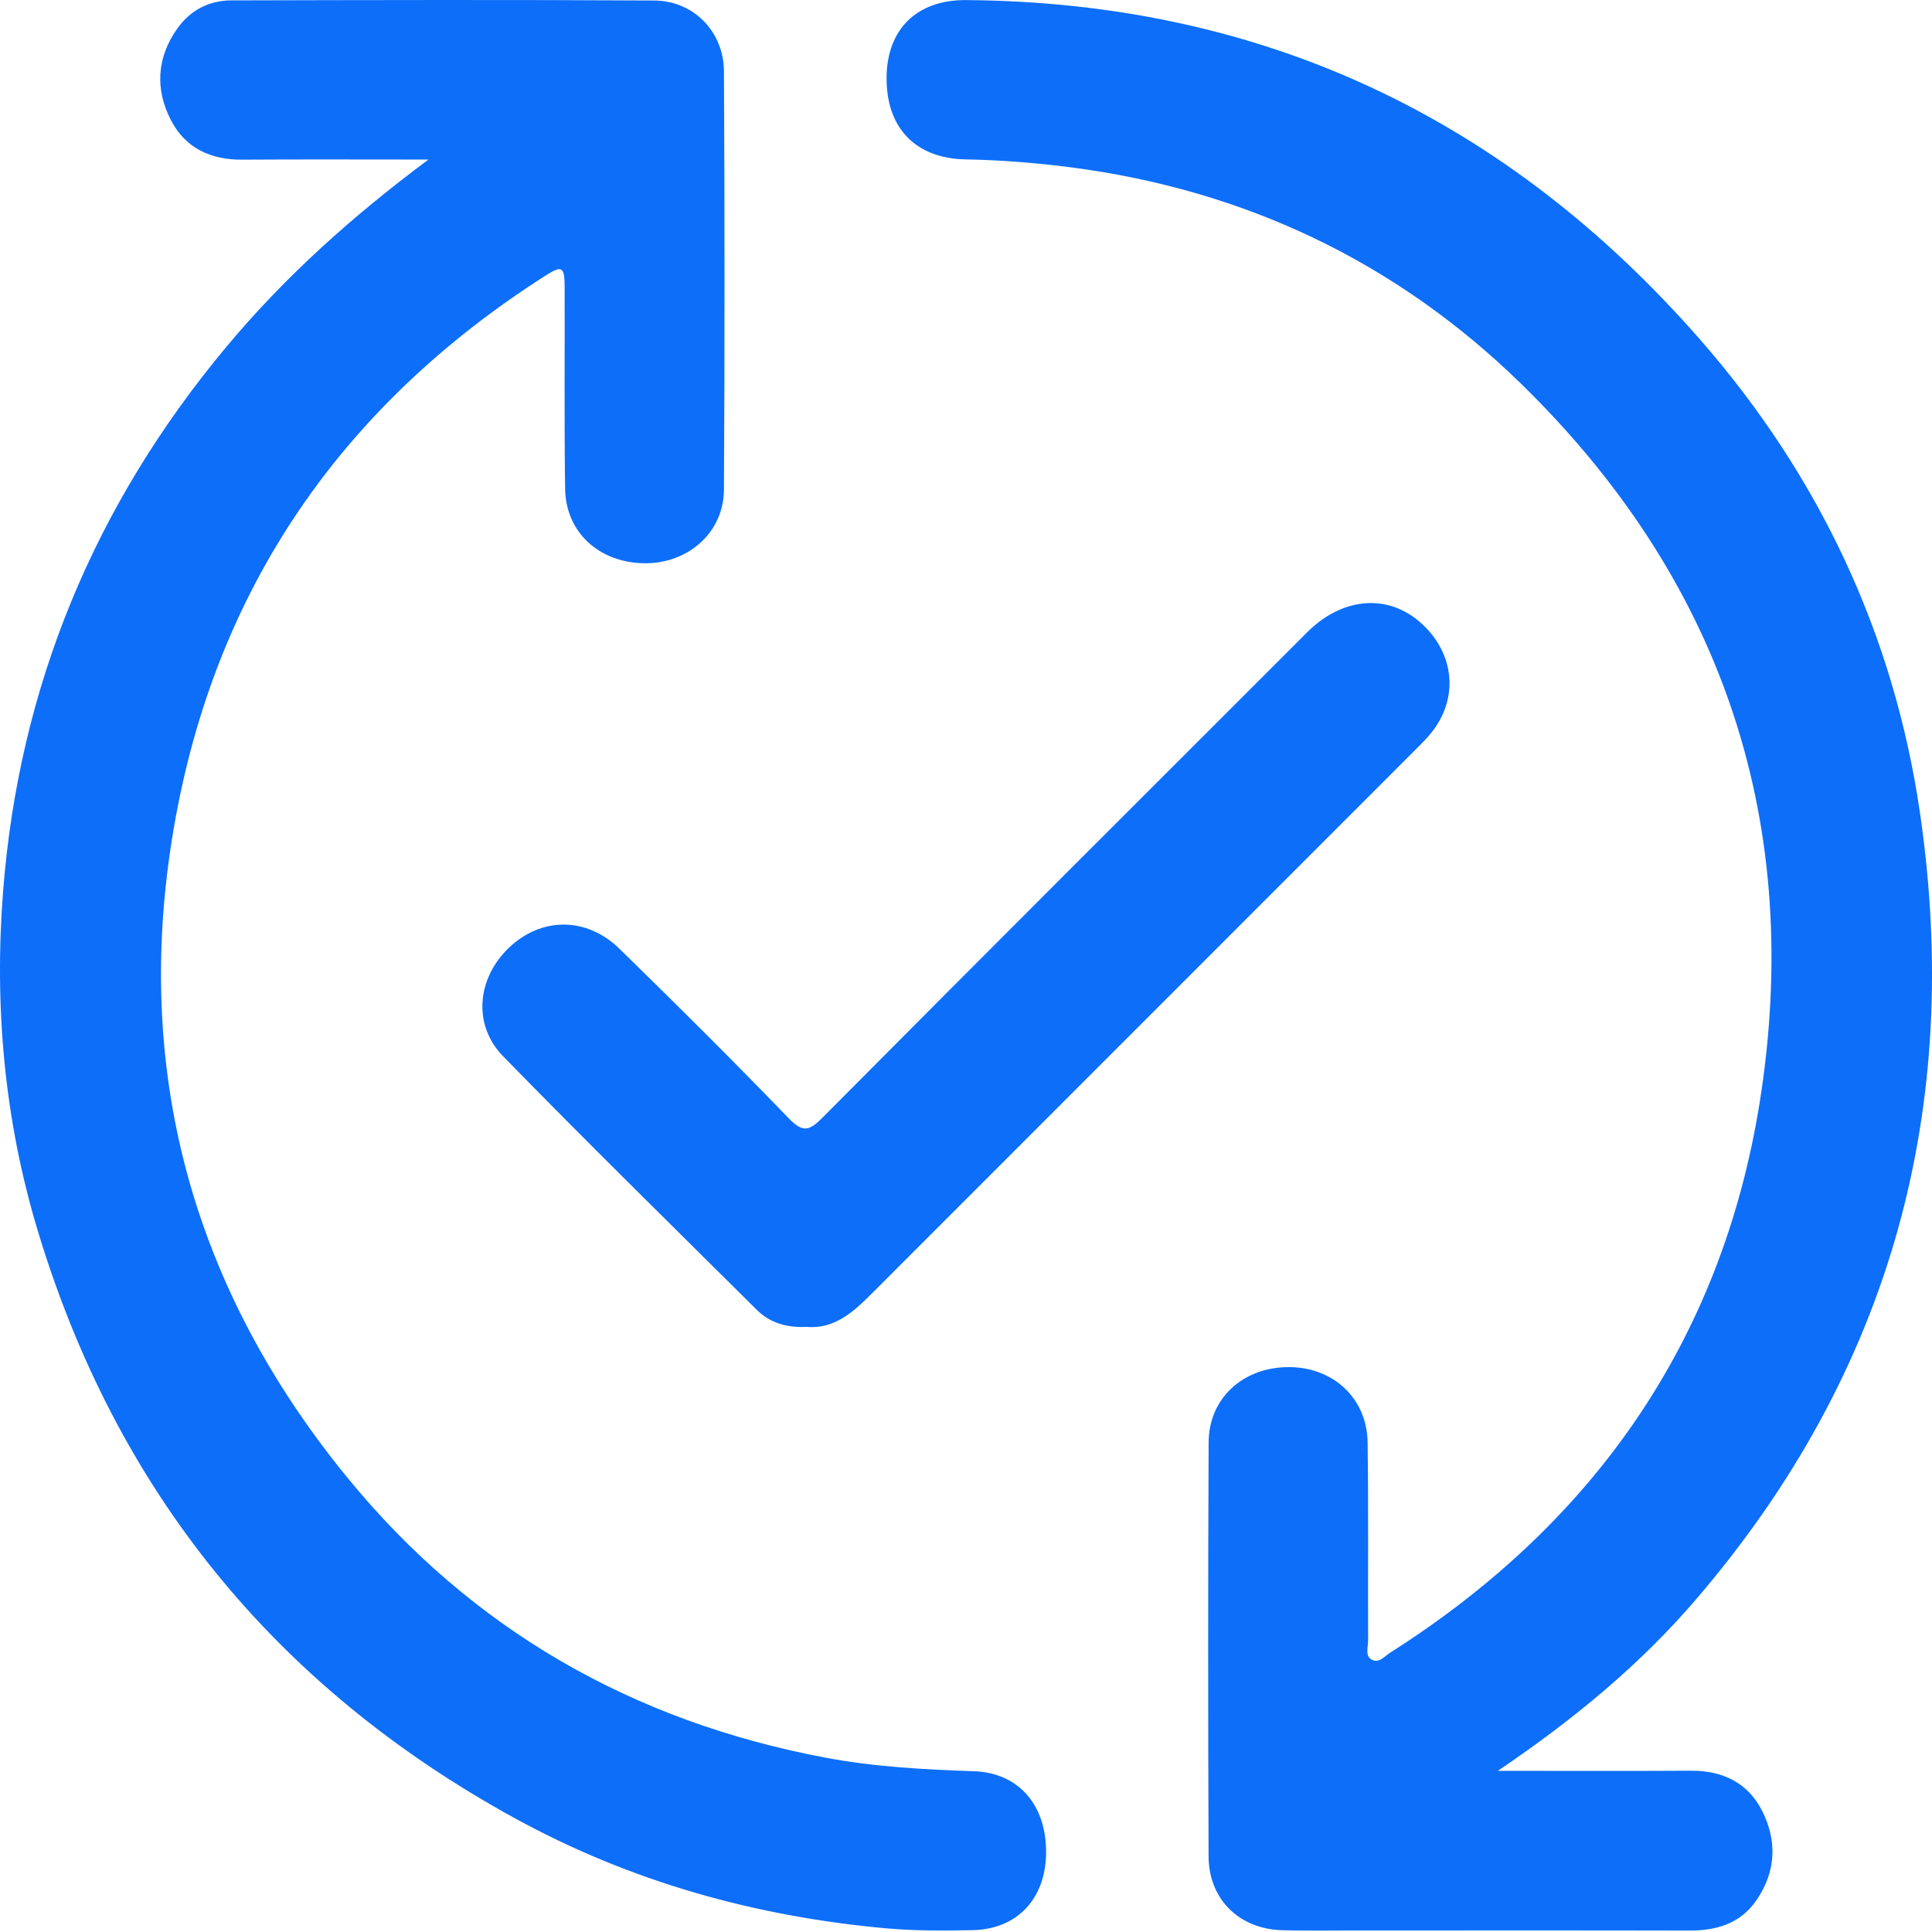
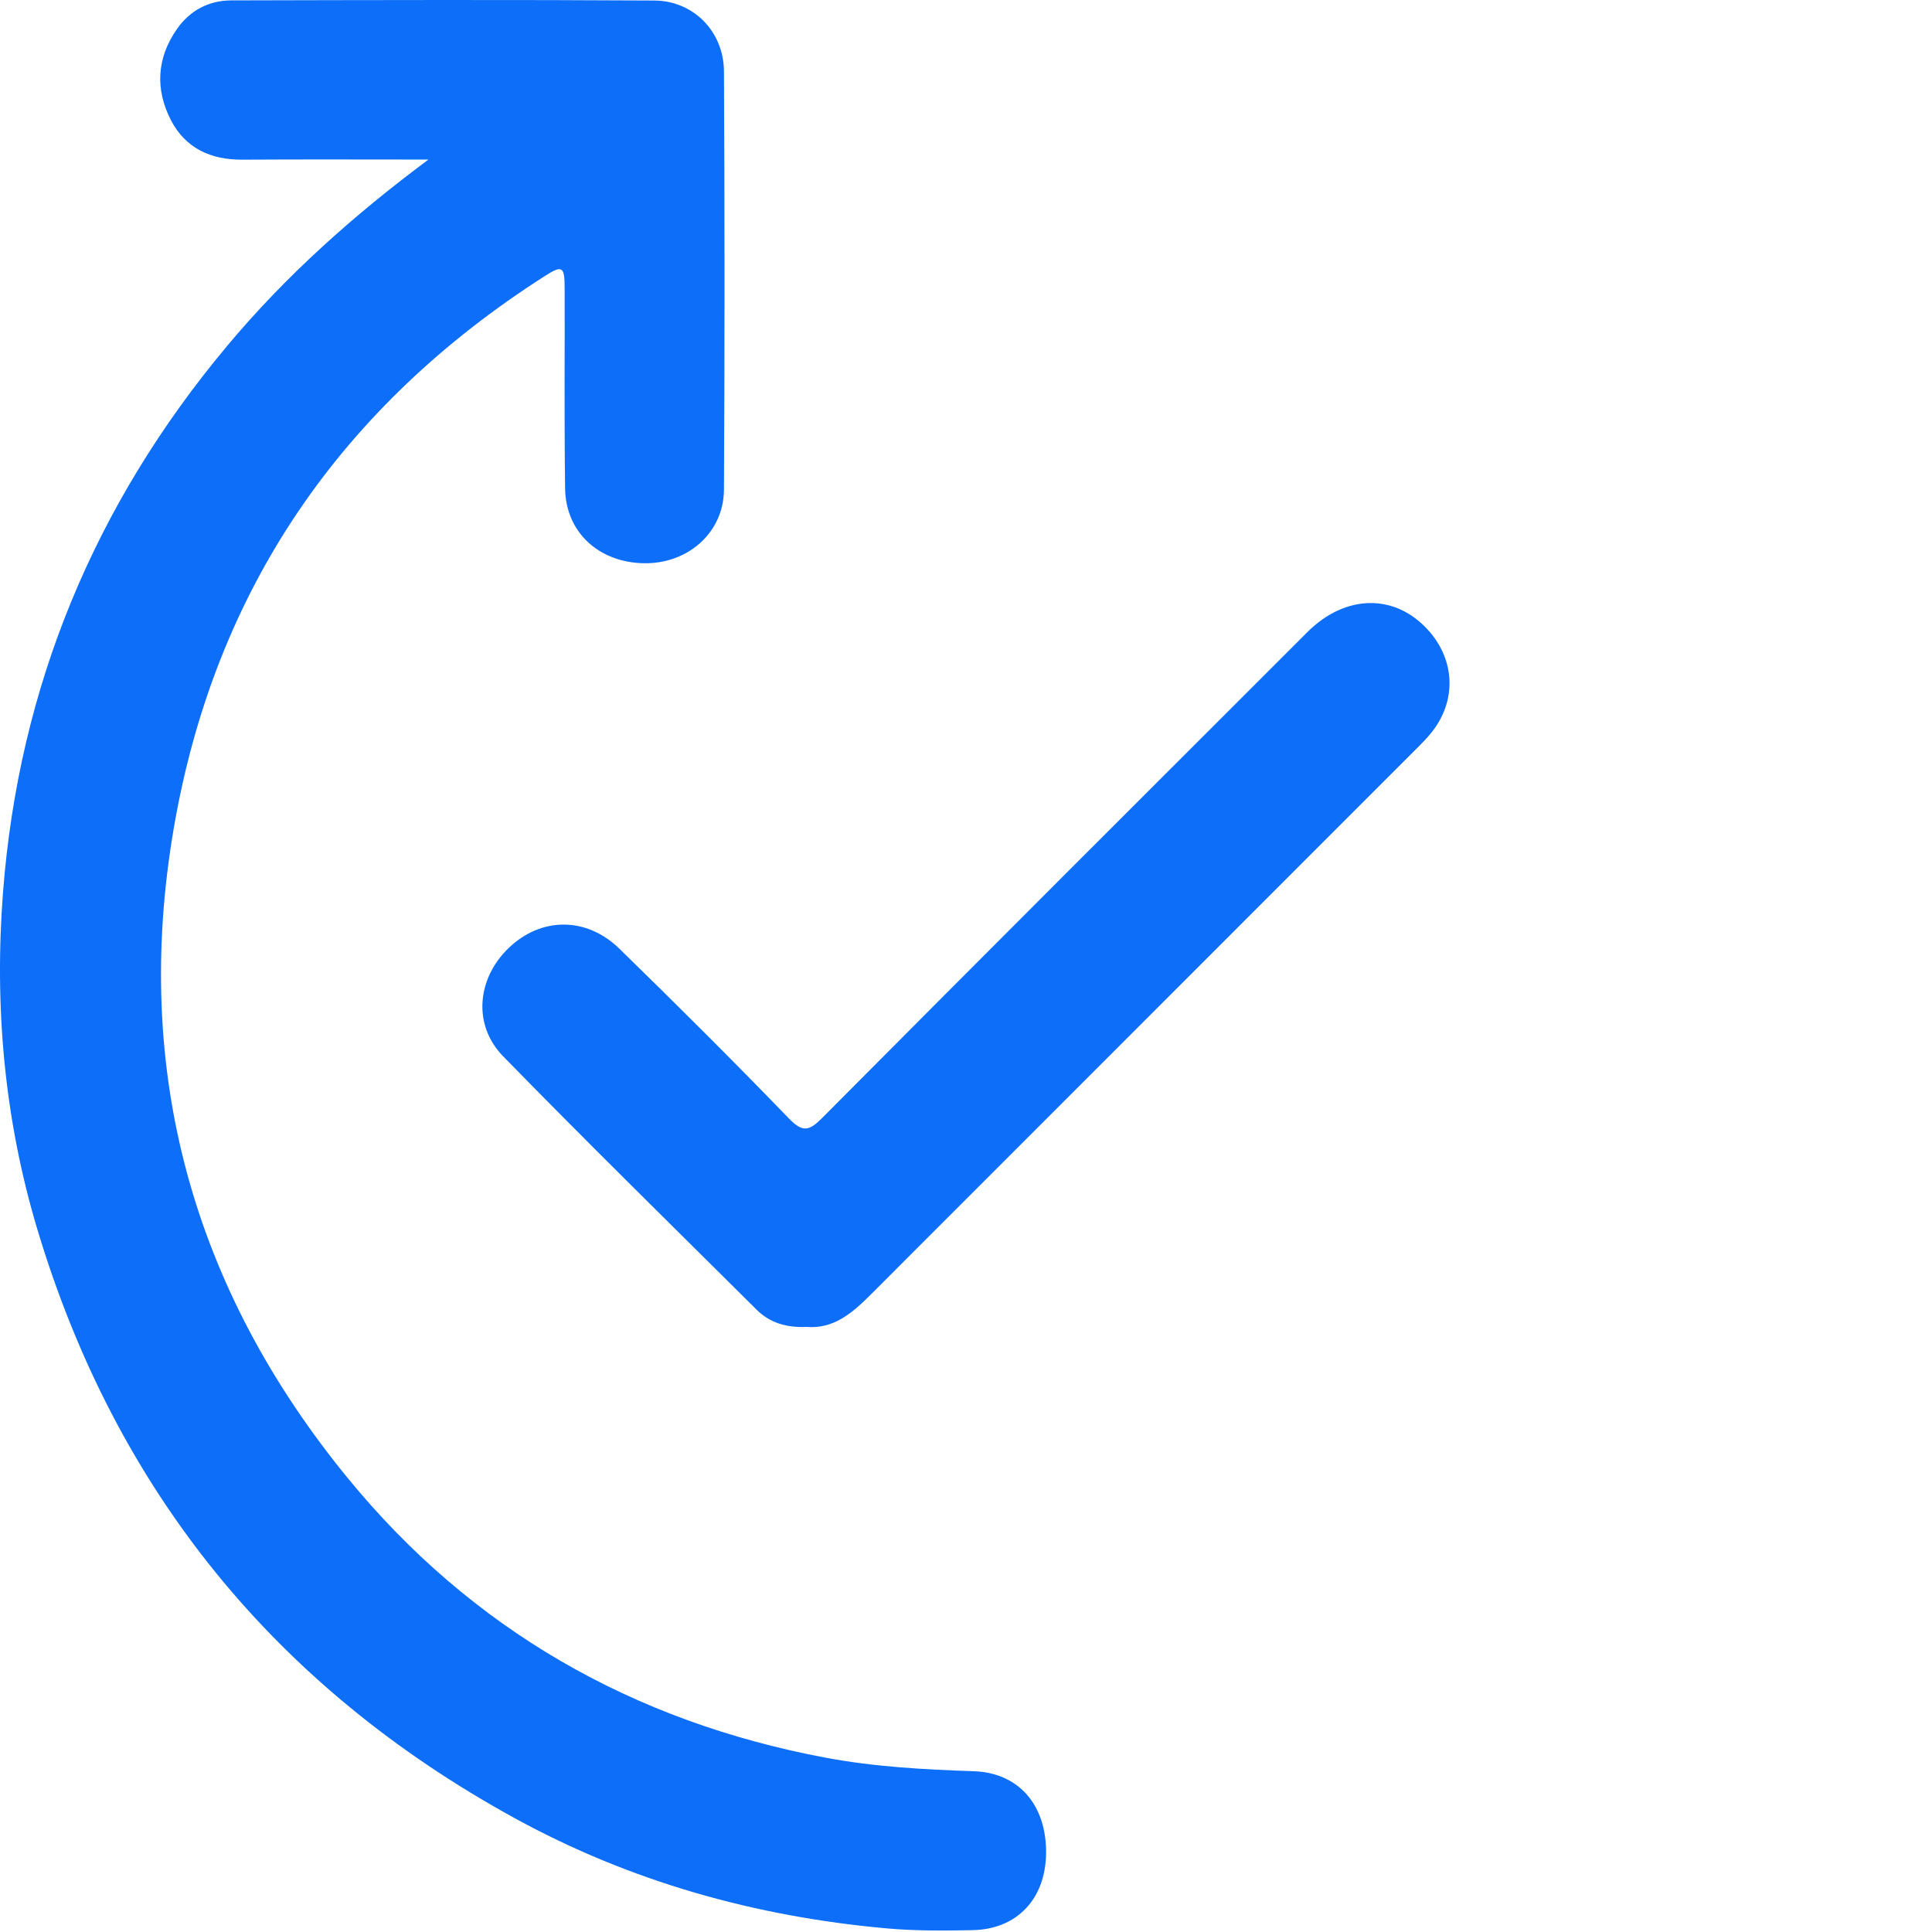
<svg xmlns="http://www.w3.org/2000/svg" id="Layer_1" viewBox="0 0 1024 1024">
  <defs>
    <style>.cls-1{fill:#0D6EF9}.cls-2{fill:#0D6EF9;}</style>
  </defs>
-   <path class="cls-1" d="M793.88,938.58c36.45,0,69.43.13,102.41-.06,16.67-.1,29.99,6.32,37.55,21.03,8.18,15.92,7.55,32.38-2.84,47.55-8.49,12.39-21.04,16.17-35.48,16.14-57.95-.14-115.91-.05-173.86-.06-14,0-28.01.26-42-.12-22.89-.62-39-16.37-39.09-39.23-.28-73.13-.31-146.26.03-219.39.11-23.13,17.87-39.44,41.62-39.84,23.97-.4,42.31,16.23,42.64,39.87.49,35,.15,70.02.27,105.02.01,3.37-1.6,7.77,1.5,9.89,3.97,2.72,7.14-1.49,10.18-3.42,110.26-70.07,178.13-169.3,196.92-298.56,21.15-145.48-22.44-271.49-127.71-374.18-66.12-64.5-146.35-102.58-238.46-114.53-18.51-2.4-37.04-3.86-55.7-4.2-26.76-.49-42.29-16.85-41.95-43.74C470.23,15.42,485.95-.17,512.15.04c156.9,1.22,286.31,62.48,389.13,180.16,62.9,71.99,102.49,156,116.3,250.33,22.84,155.96-14.86,295.94-118.23,416.69-29.79,34.8-64.68,63.76-105.46,91.36Z" />
  <path class="cls-1" d="M227.09,84.57c-32.92,0-65.84-.15-98.76.06-16.65.11-30.06-6.15-37.68-20.84-8.47-16.31-7.66-33.07,3.22-48.52C100.83,5.4,110.76.23,122.7.2c74.67-.18,149.35-.37,224.02.07,20.88.12,36.87,16.47,36.99,37.54.39,73.9.41,147.81,0,221.71-.13,22.79-19.16,39.43-42.45,39.01-23.93-.43-41.42-16.47-41.74-39.6-.49-35.39-.15-70.79-.24-106.19-.03-11.59-1.19-12.39-10.58-6.39-107.96,69.05-174.94,166.22-196.61,292.71-22,128.42,9.98,243.89,92.19,344.32,65.67,80.23,151.09,129,253.12,148.2,26.01,4.89,52.34,6.32,78.76,7.21,23.95.81,38.65,18.15,38.28,43.72-.35,23.98-15.43,40.05-38.9,40.51-15.15.3-30.41.42-45.47-.93-69.66-6.24-135.93-24.76-197.36-58.47-126.69-69.53-211.34-173.47-252.94-312.12C2.25,593.11-3.06,533.17,1.61,472.77c8.42-108.99,48.6-205.53,118.79-289.45,31.12-37.21,67-69.22,106.68-98.75Z" />
  <path class="cls-2" d="M427.36,703.29c-10.43.47-19.3-2.14-26.28-9.07-44.94-44.65-90.17-89.02-134.41-134.36-16.27-16.68-13.84-41.35,3.03-57.49,17.06-16.33,41.02-16.66,58.58.46,30.34,29.57,60.36,59.48,89.81,89.93,7.31,7.56,10.72,6.78,17.69-.23,85.49-86.02,171.29-171.73,257.09-257.44,20.45-20.42,46.91-20.56,64.44-.71,13.91,15.75,14.68,36.82,1.8,53.38-2.61,3.36-5.68,6.39-8.69,9.41-96.18,96.22-192.39,192.41-288.55,288.64-9.81,9.82-19.91,18.8-34.51,17.47Z" />
</svg>